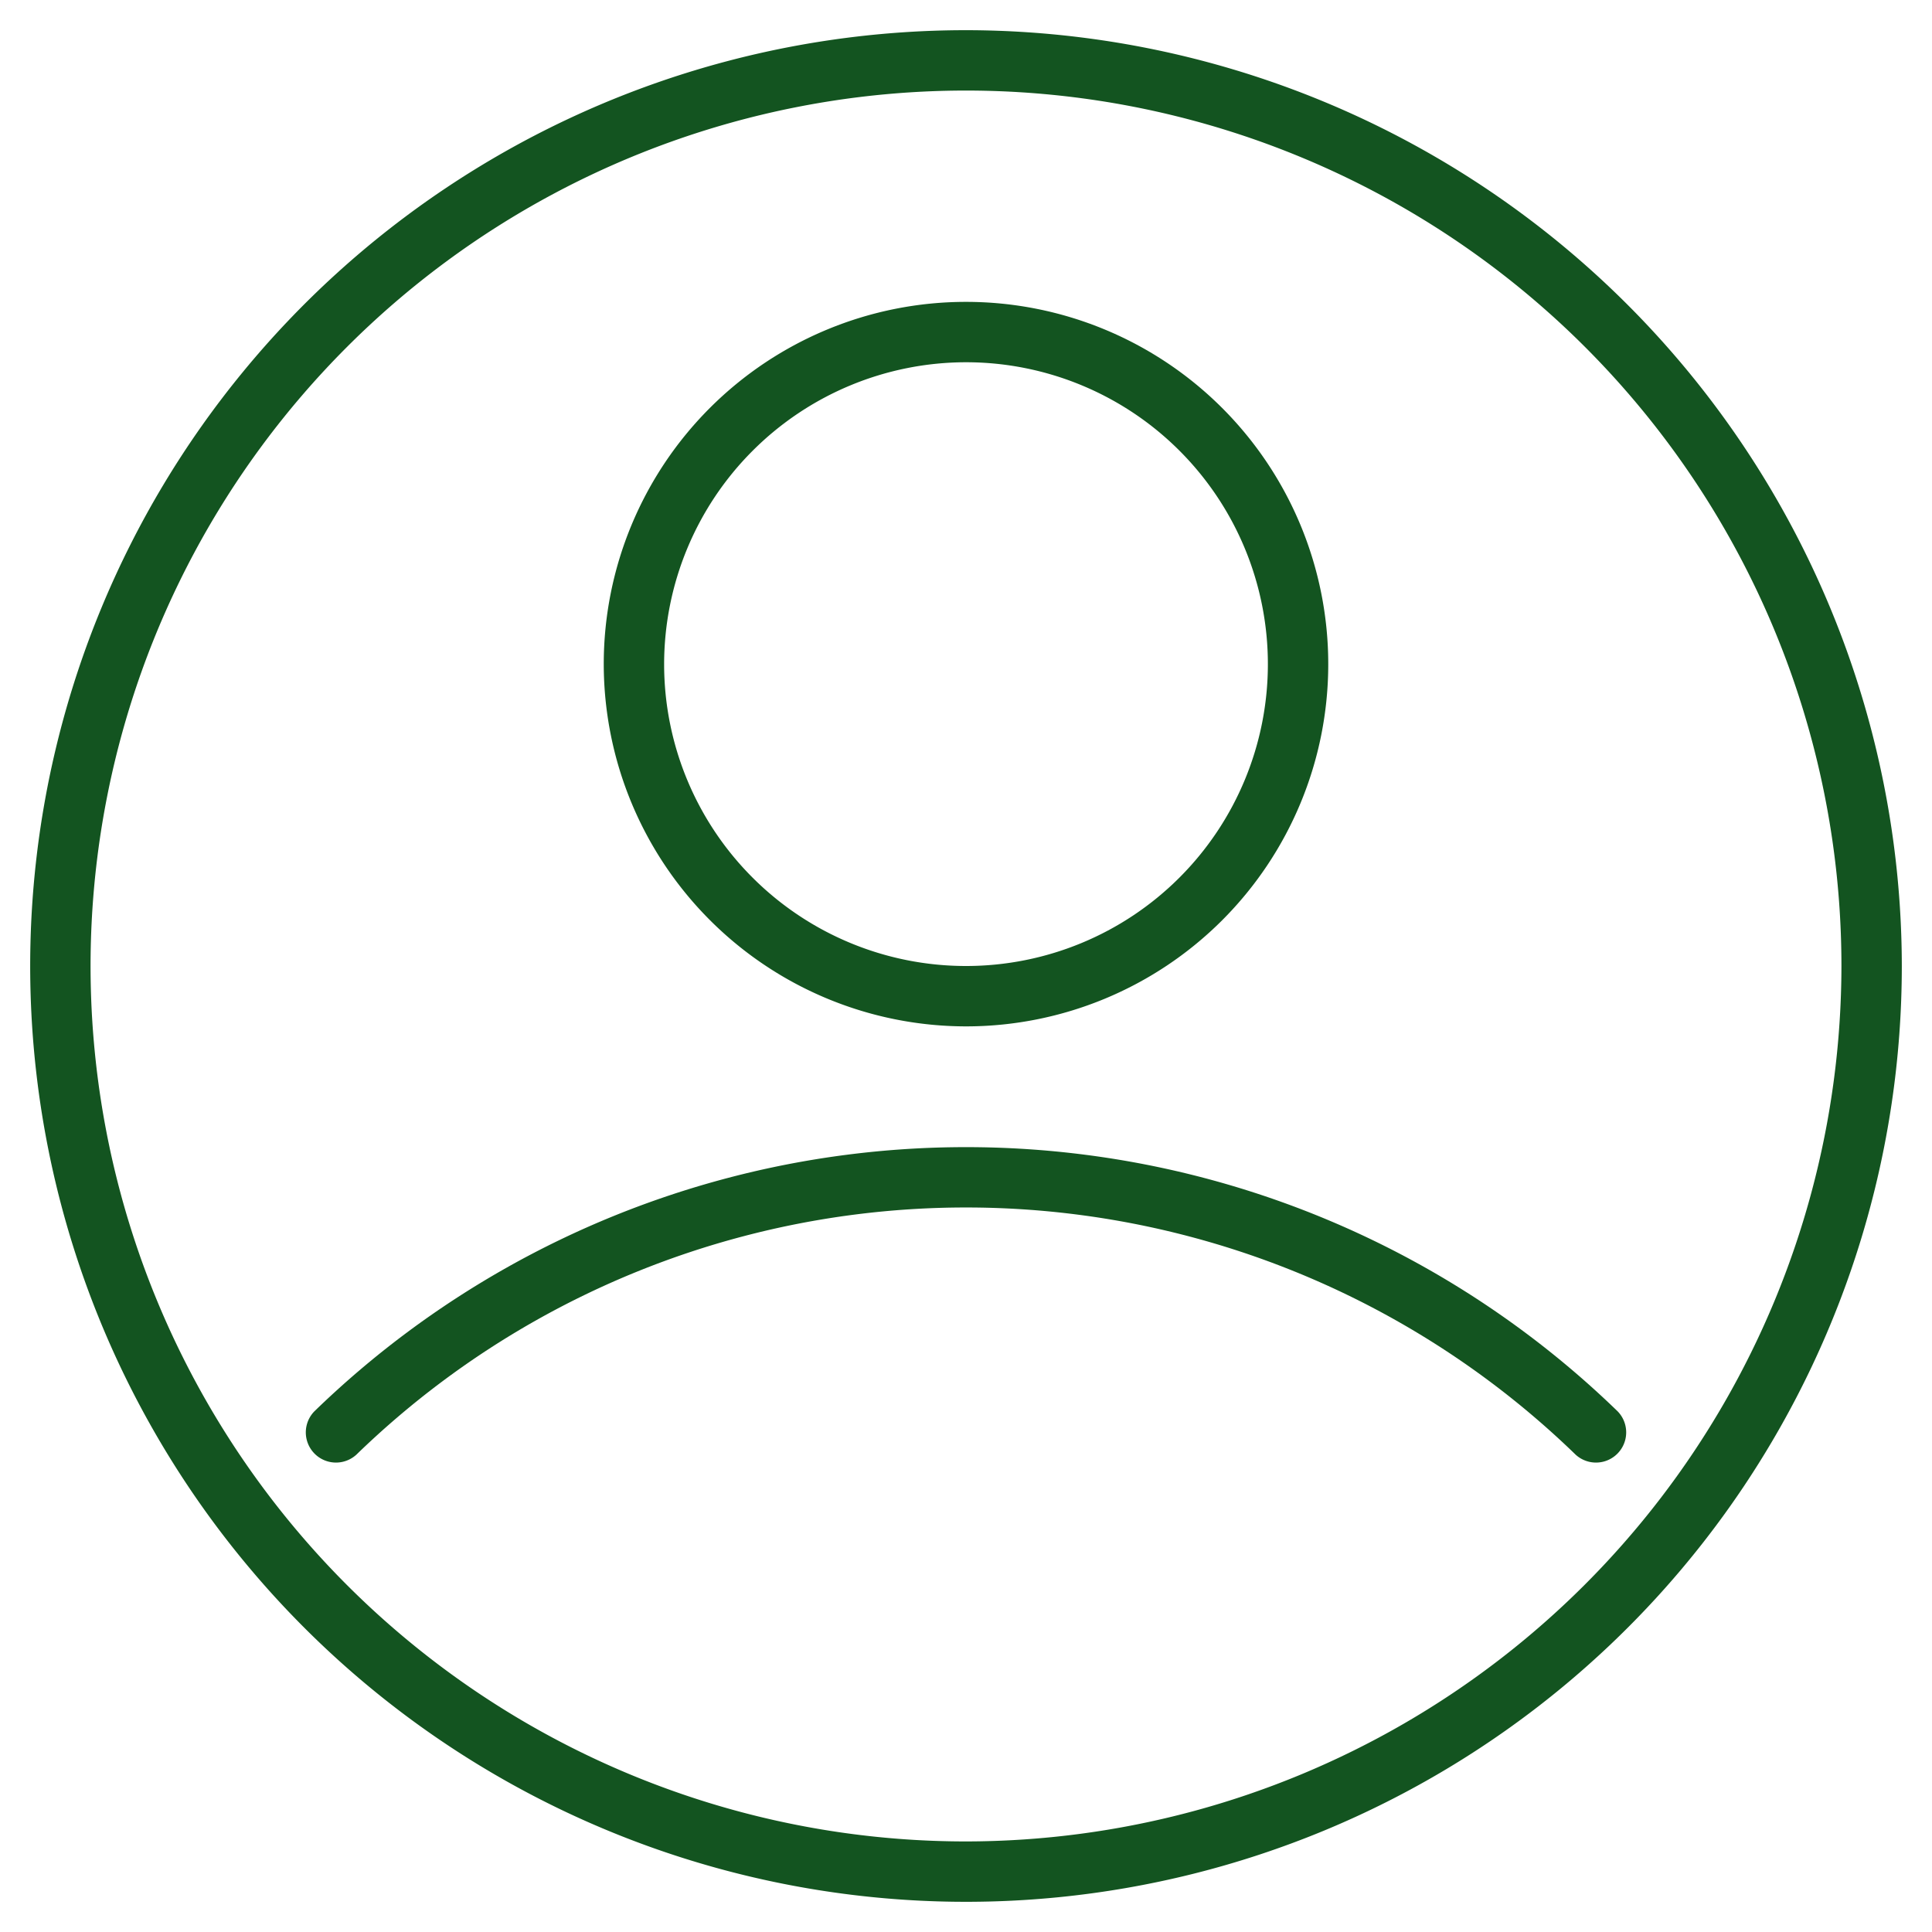
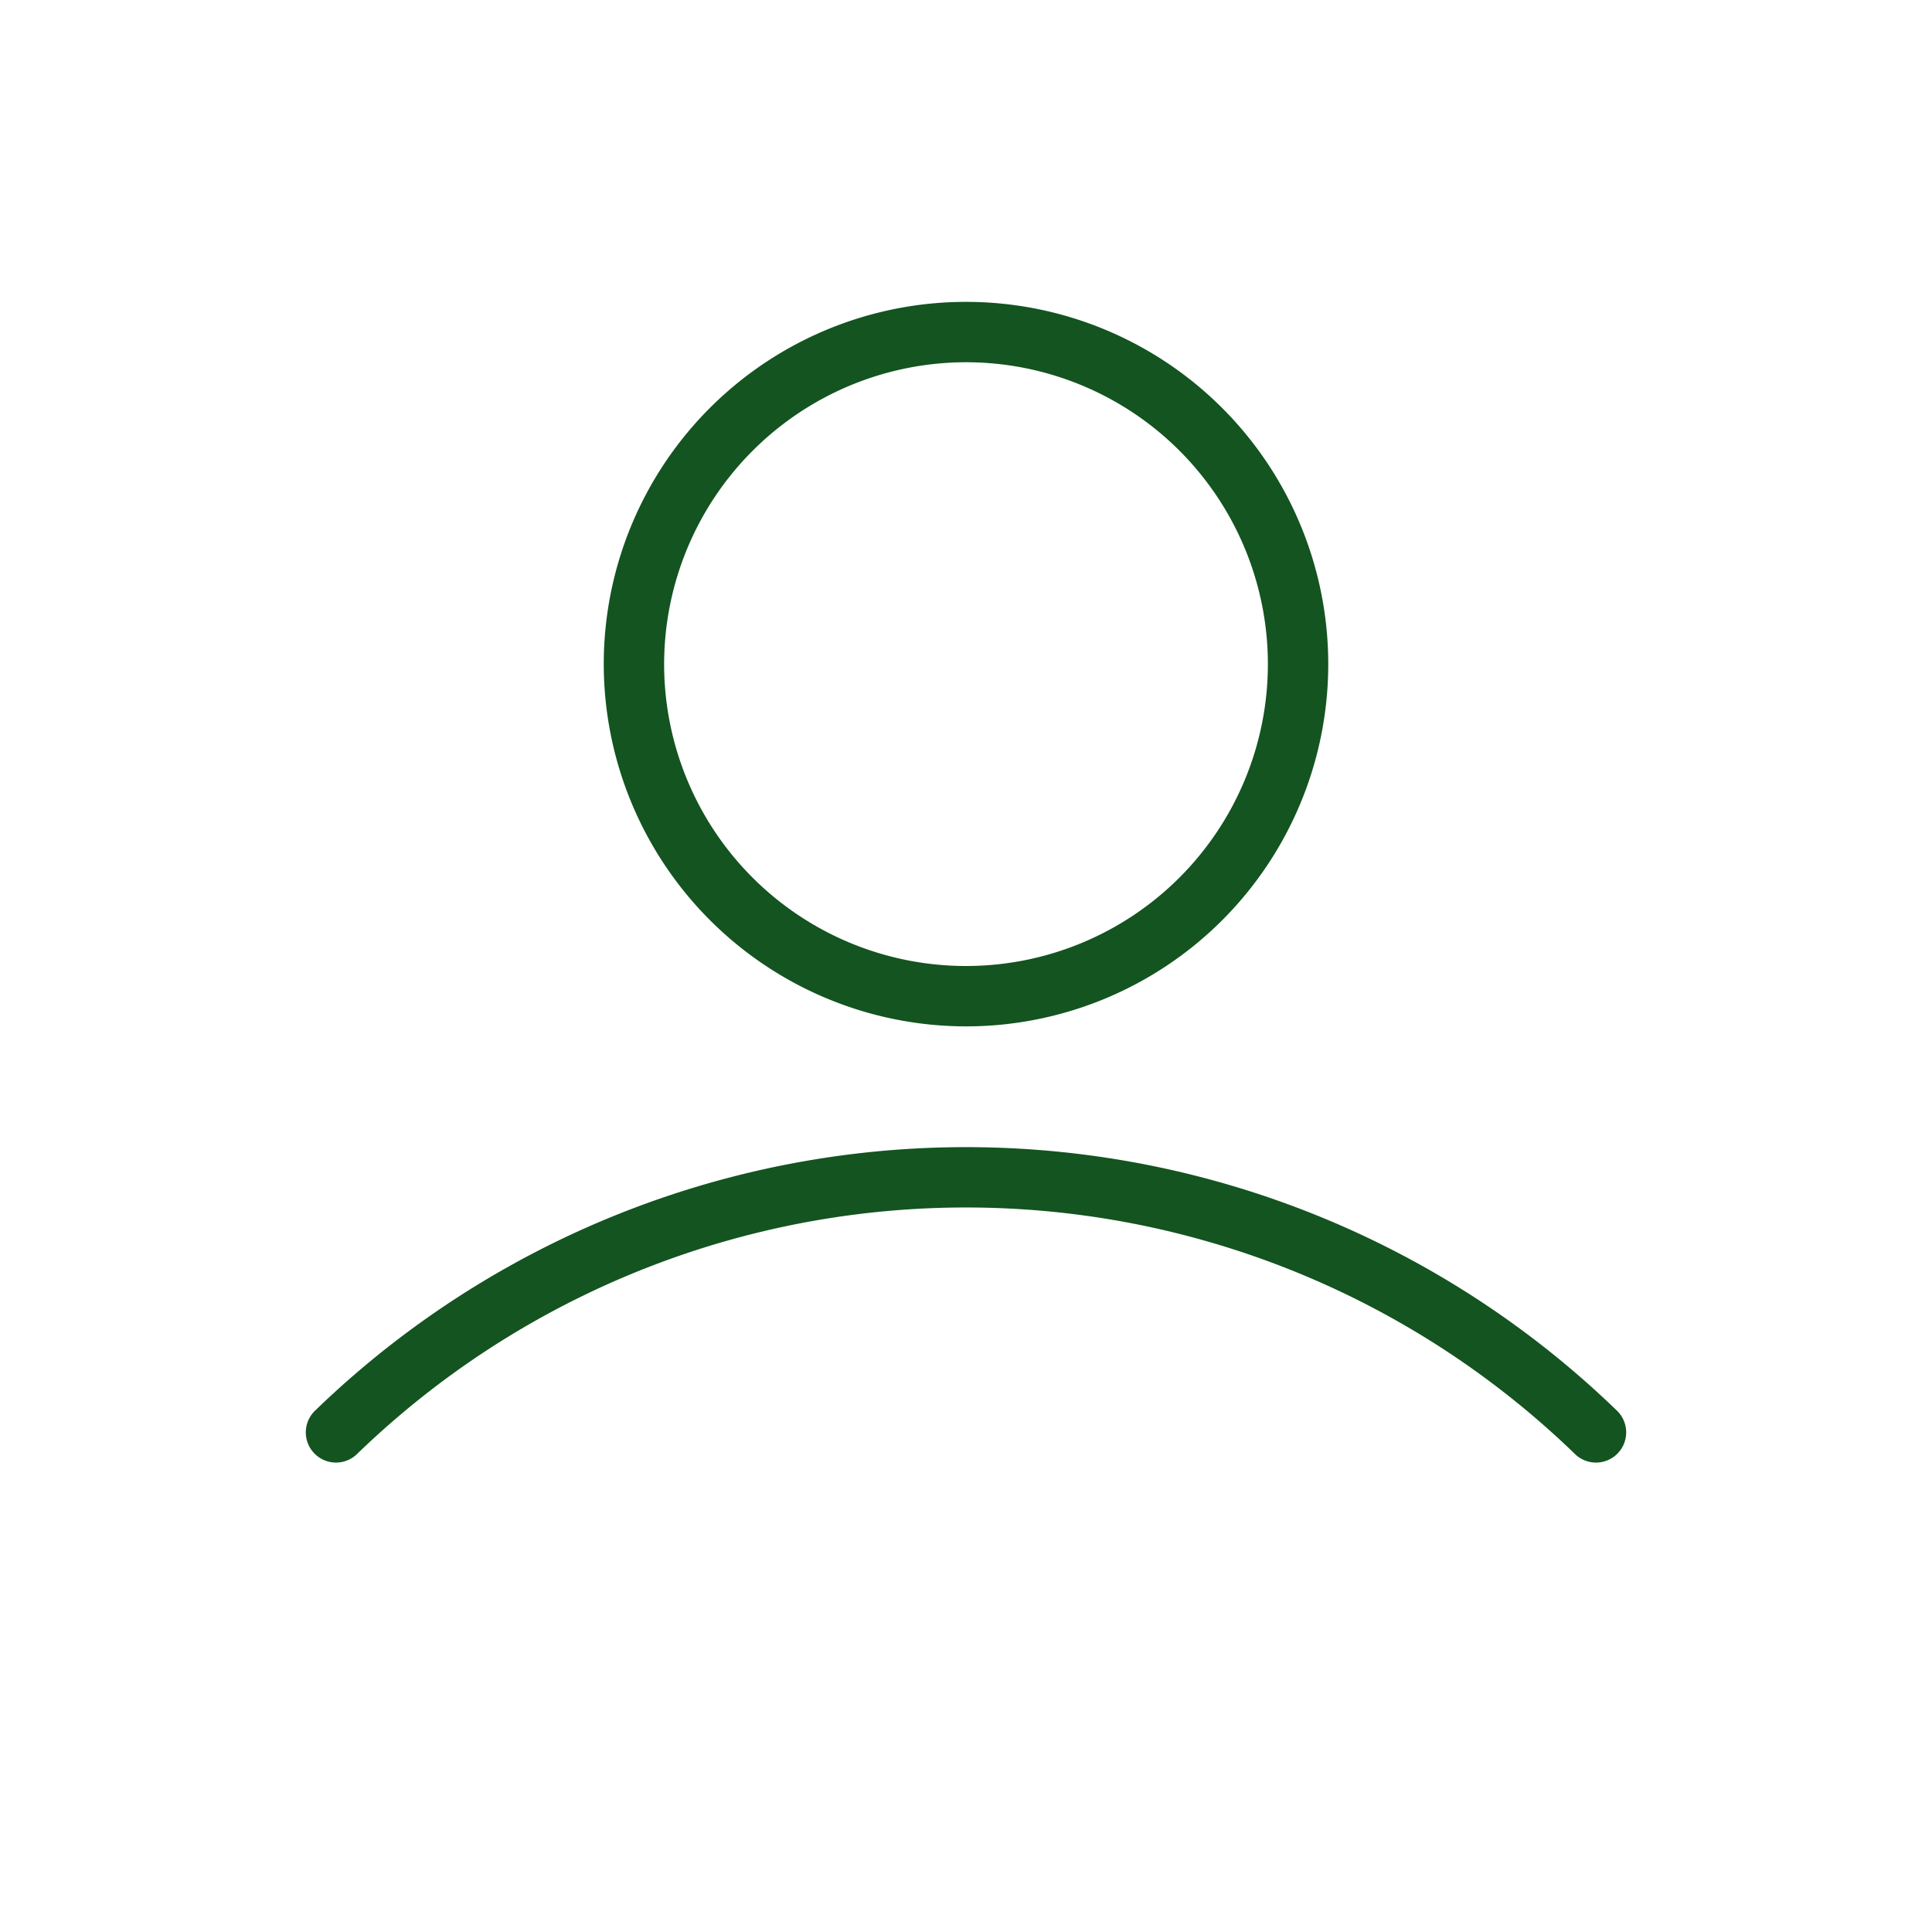
<svg xmlns="http://www.w3.org/2000/svg" version="1.1" width="512" height="512" x="0" y="0" viewBox="0 0 64 64" style="enable-background:new 0 0 512 512" xml:space="preserve">
  <g>
-     <path d="M32 1a31 31 0 1 0 31 31A31.035 31.035 0 0 0 32 1zm0 60a29 29 0 1 1 29-29 29.033 29.033 0 0 1-29 29z" fill="#135420" opacity="1" data-original="#000000" />
    <path d="M53.587 46.753a30.997 30.997 0 0 0-43.174 0 1 1 0 0 0 1.394 1.433 28.997 28.997 0 0 1 40.386 0 1 1 0 0 0 1.394-1.433zM32 34a12 12 0 1 0-12-12 12.013 12.013 0 0 0 12 12zm0-22a10 10 0 1 1-10 10 10.011 10.011 0 0 1 10-10z" fill="#135420" opacity="1" data-original="#000000" />
  </g>
</svg>